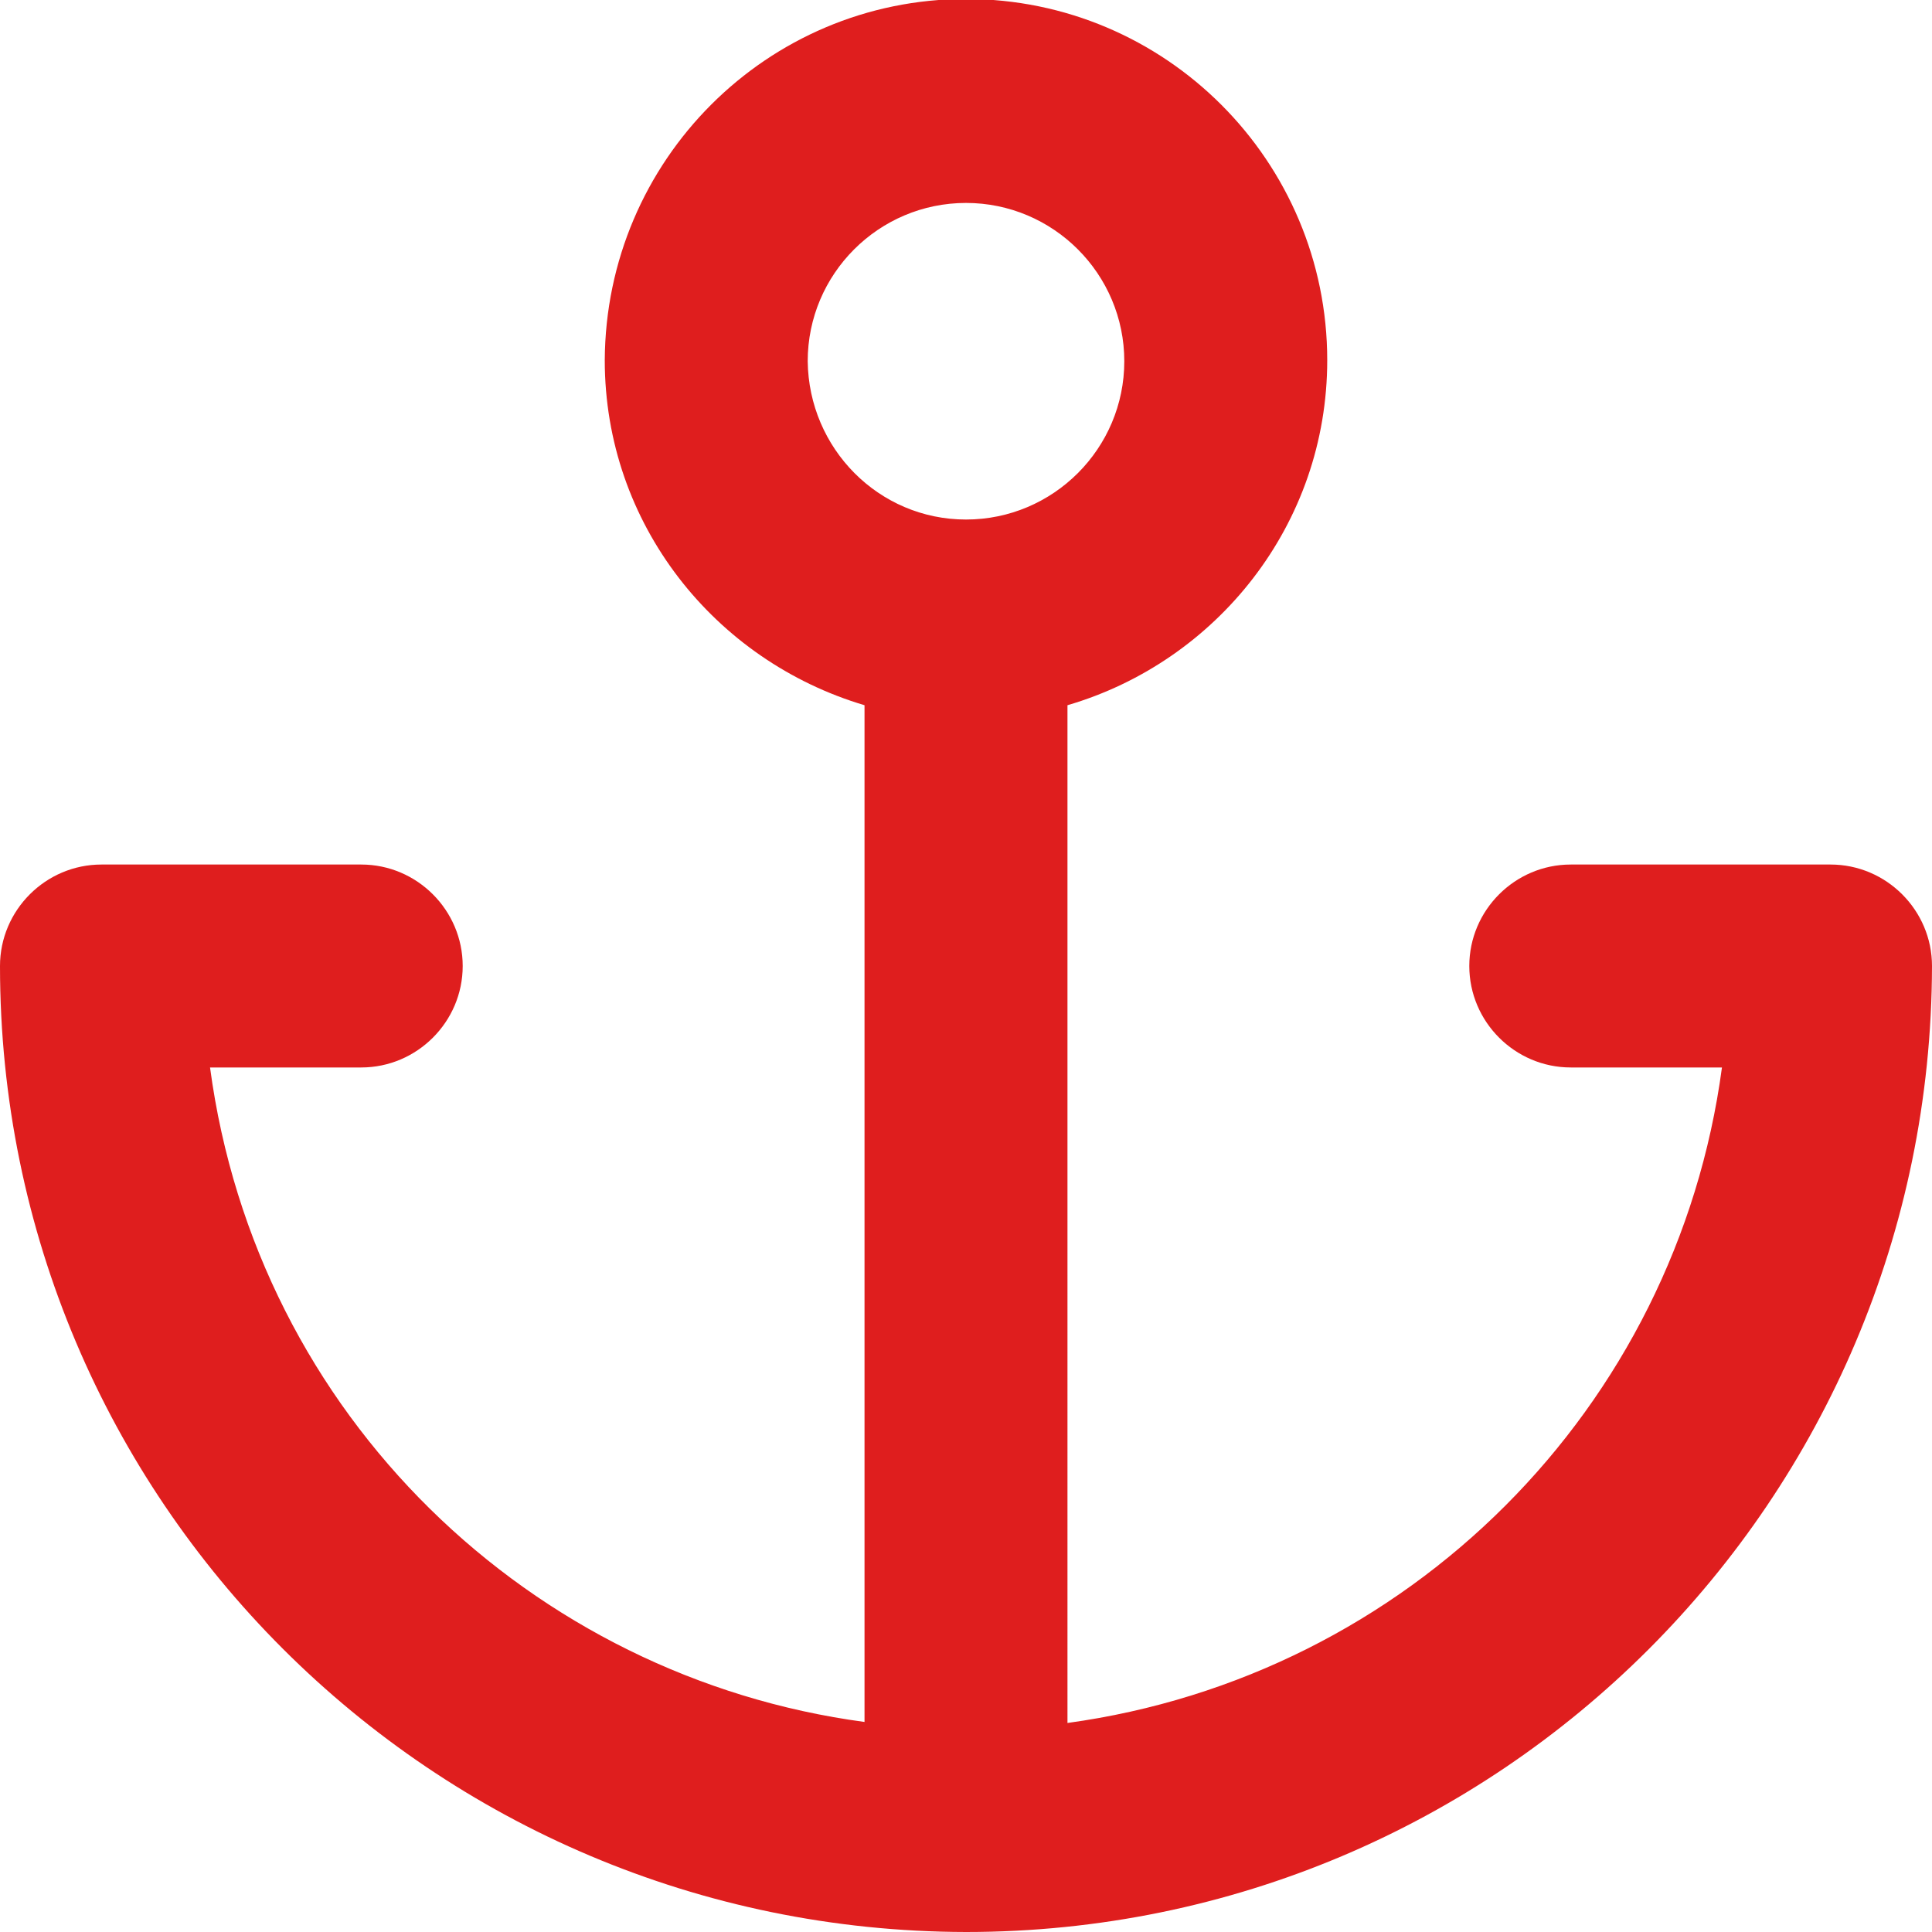
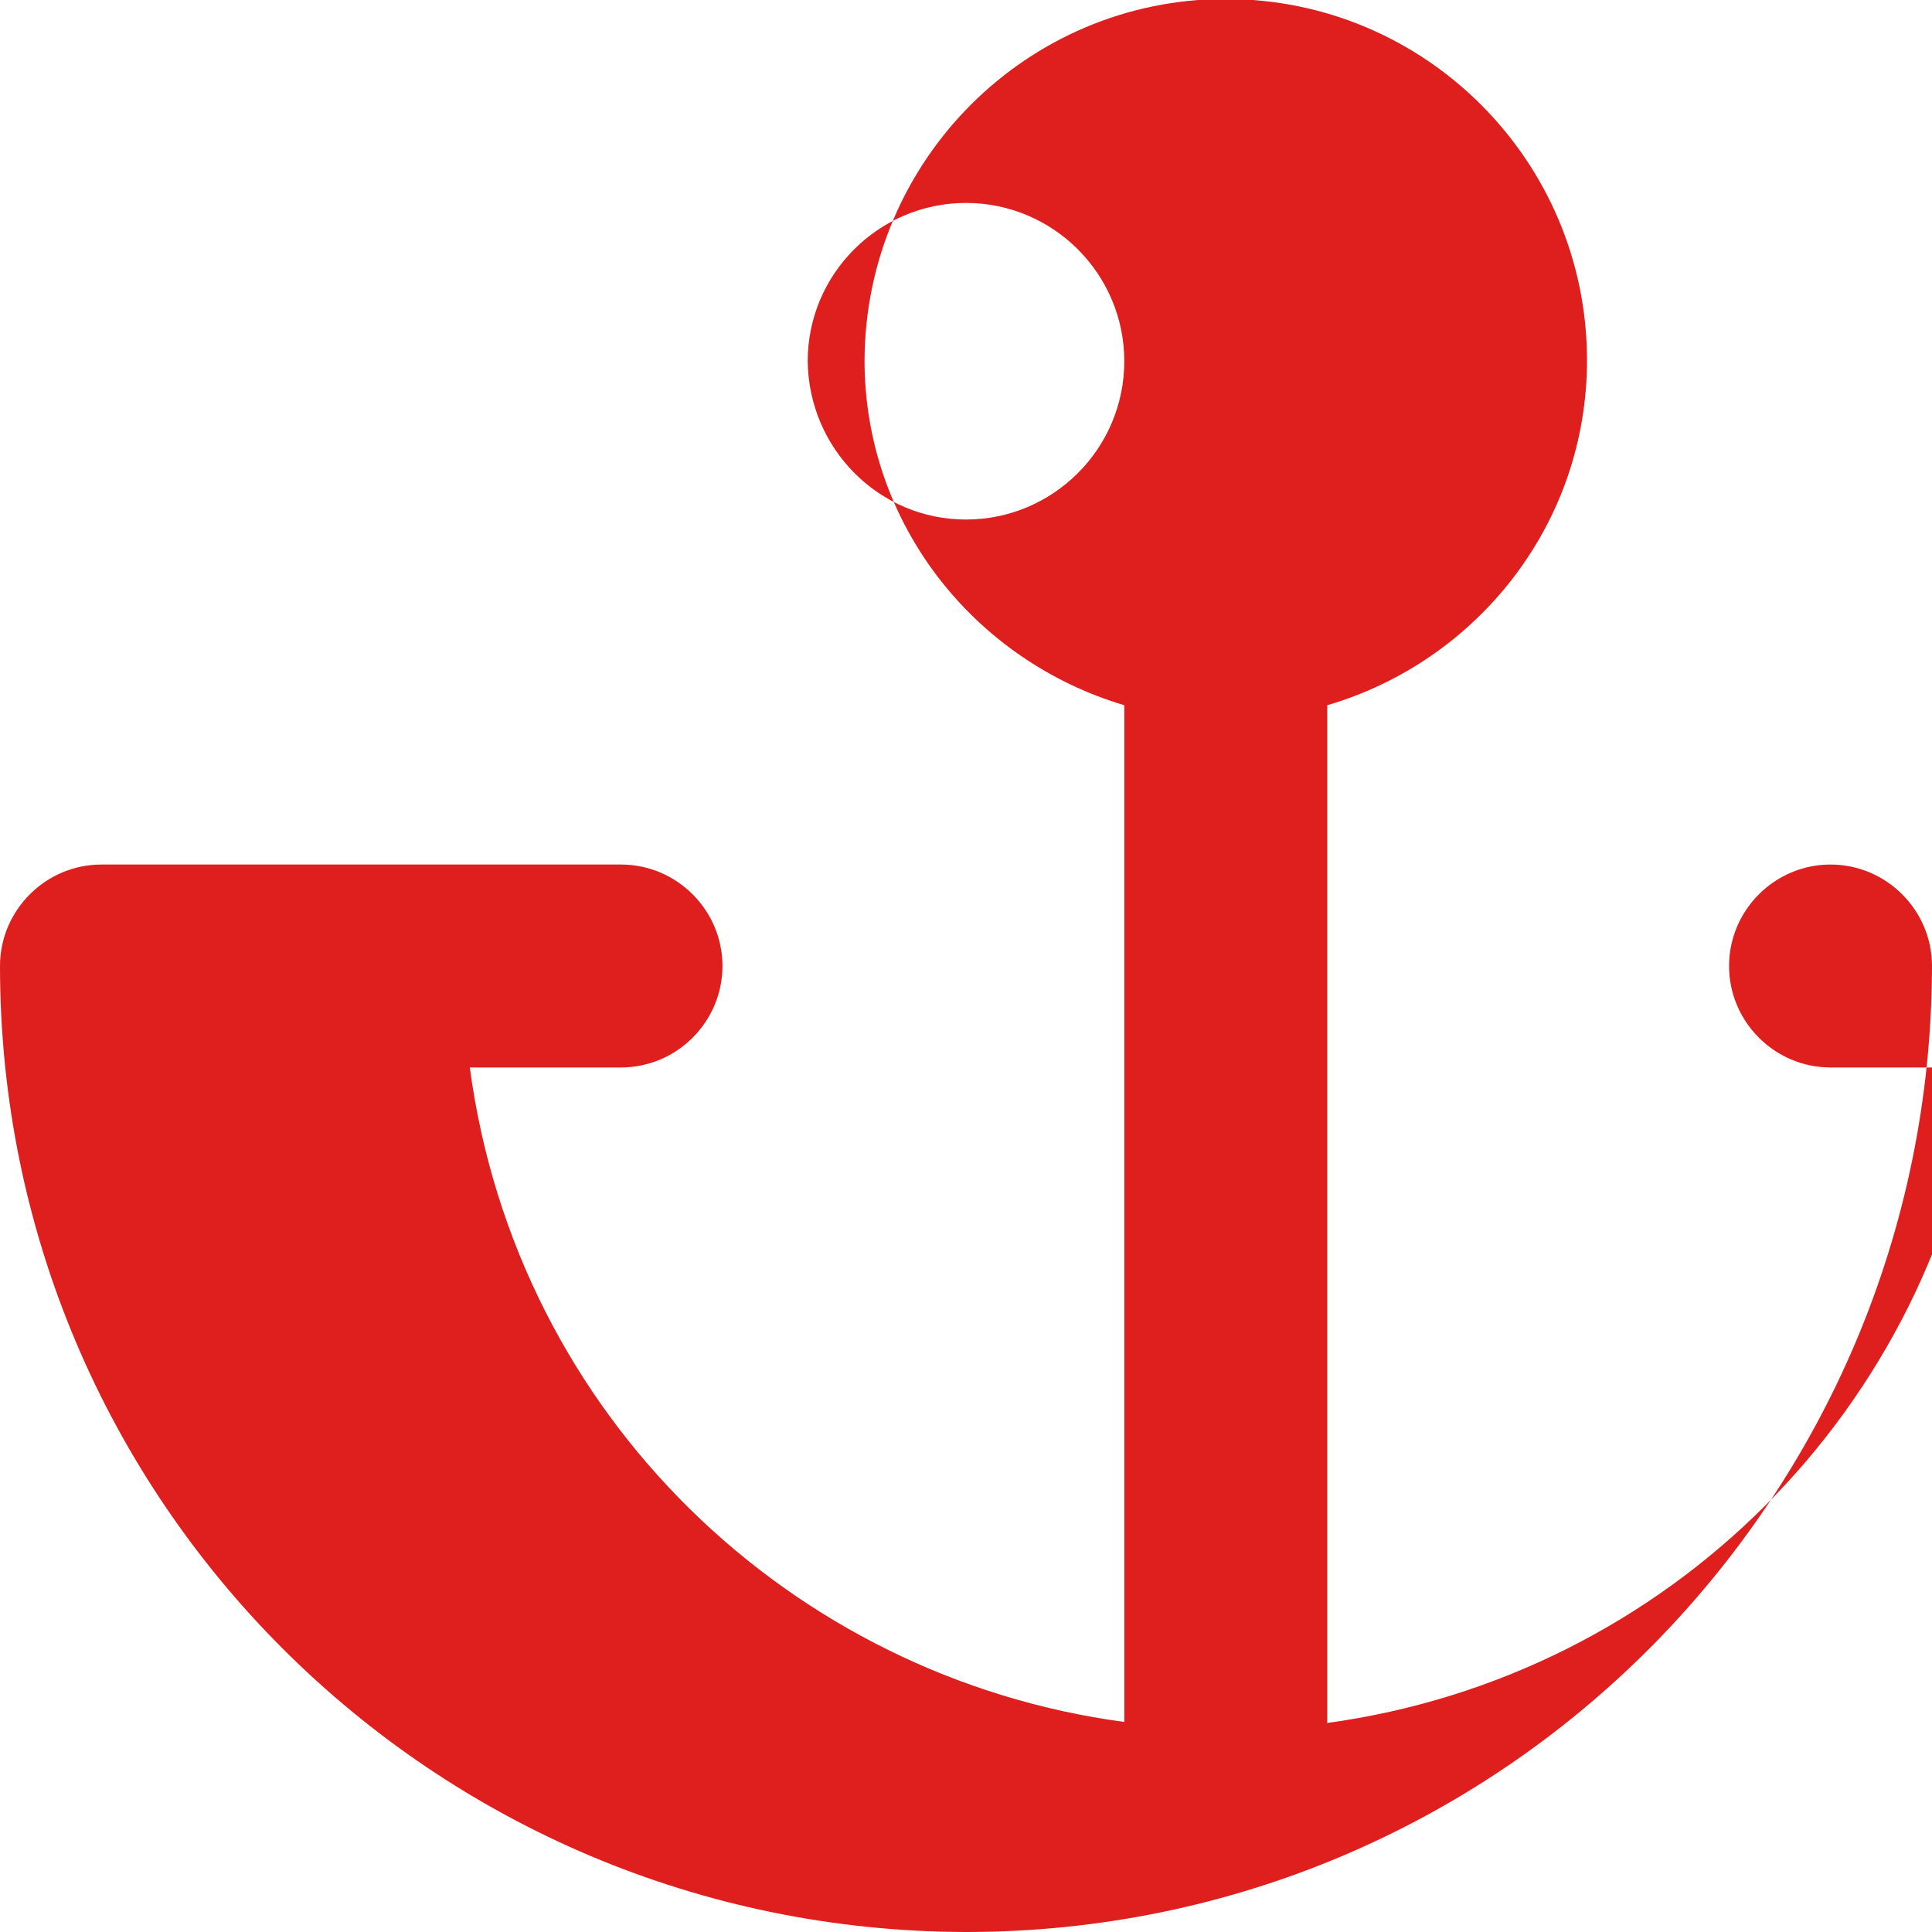
<svg xmlns="http://www.w3.org/2000/svg" id="Calque_2" data-name="Calque 2" width="19.04" height="19.04" viewBox="0 0 19.04 19.04">
  <defs>
    <style>
      .cls-1 {
        fill: #df1e1e;
        stroke-width: 0px;
      }
    </style>
  </defs>
  <g id="Calque_1-2" data-name="Calque 1">
-     <path class="cls-1" d="M18.04,8.52h-2.56c-.55,0-1,.45-1,1s.45,1,1,1h1.49c-.45,3.36-3.09,6-6.45,6.46V6.95c1.47-.43,2.56-1.78,2.56-3.4,0-1.96-1.59-3.56-3.56-3.56-1.96,0-3.55,1.59-3.56,3.56,0,1.61,1.08,2.96,2.56,3.4v10.02c-3.28-.44-5.99-3.01-6.45-6.45h1.49c.55,0,1-.45,1-1s-.45-1-1-1H1c-.55,0-1,.45-1,1,0,5.26,4.26,9.51,9.52,9.52,5.26,0,9.51-4.26,9.52-9.52,0-.55-.45-1-1-1ZM7.96,3.56c0-.86.7-1.56,1.56-1.56s1.56.7,1.56,1.56-.7,1.56-1.56,1.56c-.86,0-1.55-.7-1.56-1.56Z" />
+     <path class="cls-1" d="M18.04,8.52c-.55,0-1,.45-1,1s.45,1,1,1h1.49c-.45,3.36-3.09,6-6.45,6.46V6.95c1.47-.43,2.56-1.78,2.56-3.4,0-1.96-1.59-3.56-3.56-3.56-1.96,0-3.55,1.59-3.56,3.56,0,1.61,1.08,2.96,2.56,3.4v10.02c-3.28-.44-5.99-3.01-6.45-6.45h1.49c.55,0,1-.45,1-1s-.45-1-1-1H1c-.55,0-1,.45-1,1,0,5.26,4.26,9.51,9.52,9.52,5.26,0,9.51-4.26,9.52-9.52,0-.55-.45-1-1-1ZM7.96,3.56c0-.86.7-1.56,1.56-1.56s1.56.7,1.56,1.56-.7,1.56-1.56,1.56c-.86,0-1.55-.7-1.56-1.56Z" />
  </g>
</svg>